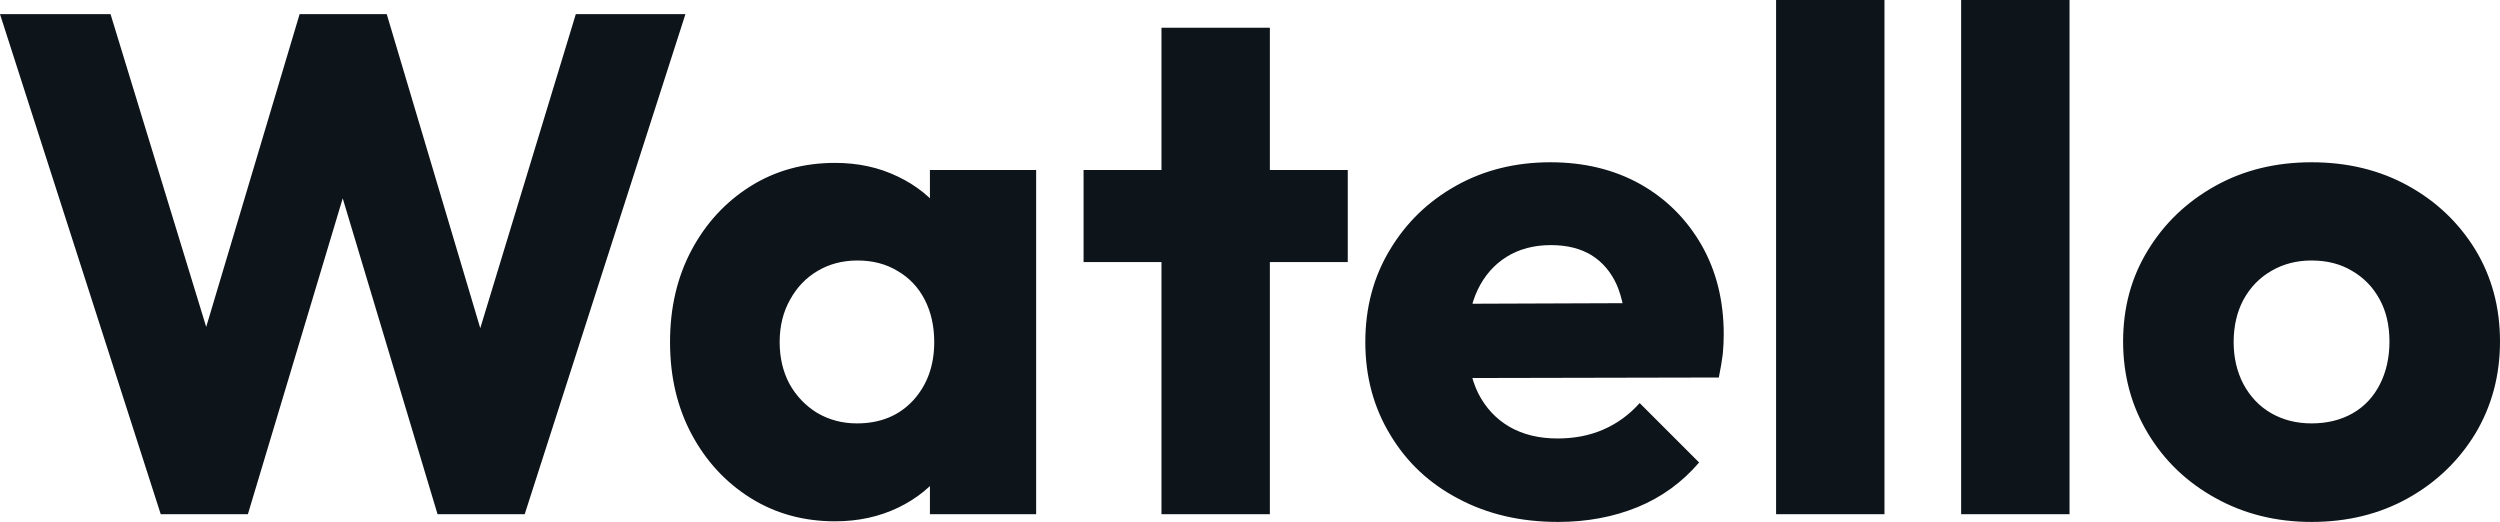
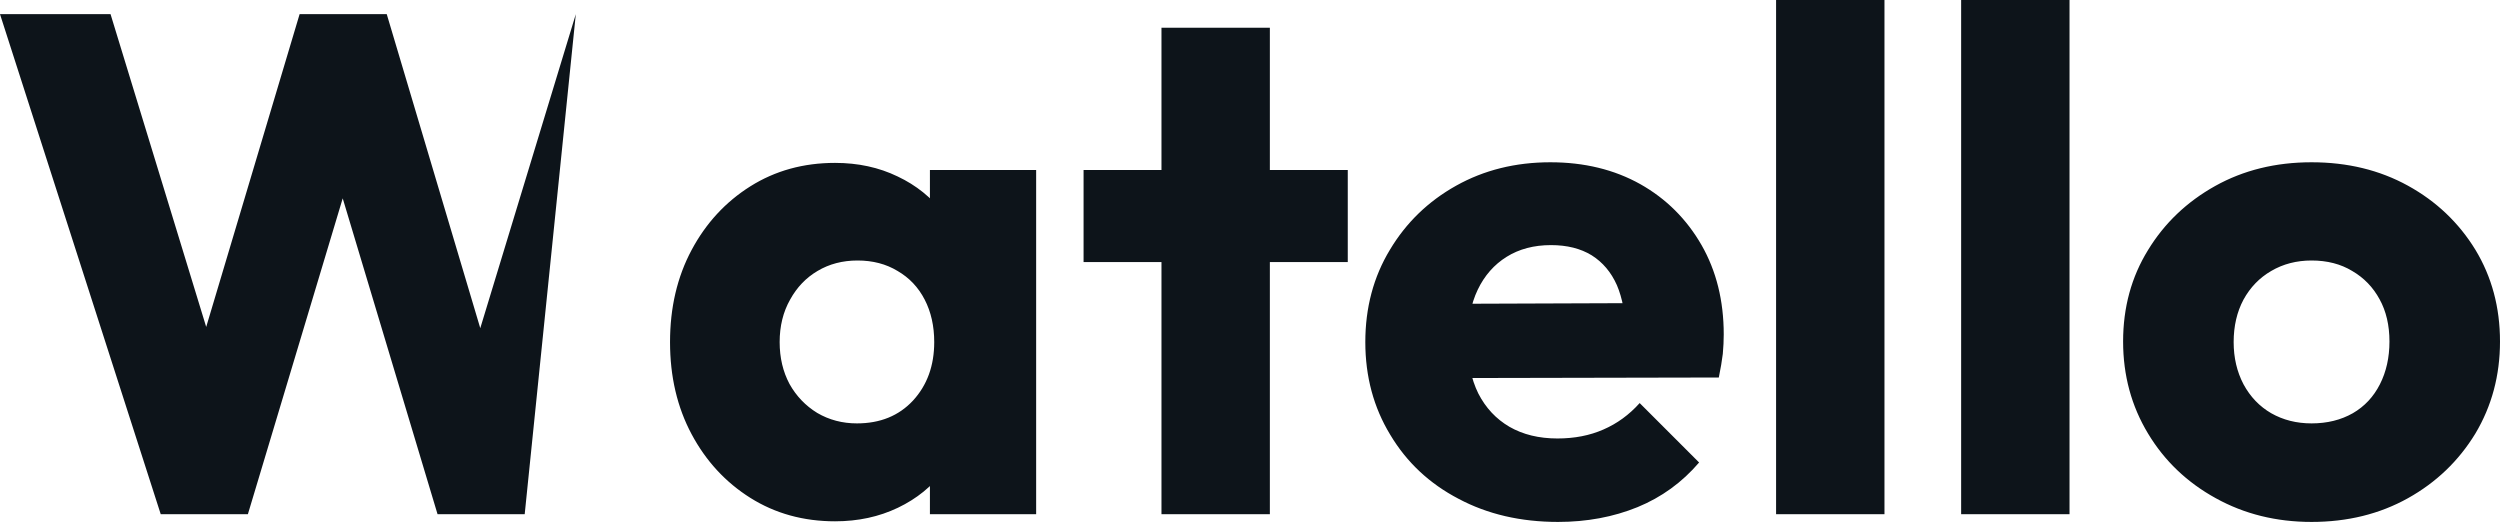
<svg xmlns="http://www.w3.org/2000/svg" fill="#0d141a" viewBox="0 0 81.19 16.951" height="100%" width="100%">
-   <path preserveAspectRatio="none" d="M8.05 16.70L5.22 16.70L0 0.46L3.59 0.46L7.41 12.95L6.00 12.95L9.73 0.46L12.56 0.46L16.28 12.95L14.90 12.95L18.70 0.46L22.26 0.46L17.04 16.70L14.21 16.70L10.46 4.21L11.80 4.21L8.05 16.70ZM27.12 16.93L27.12 16.93Q25.58 16.93 24.37 16.17Q23.16 15.41 22.46 14.10Q21.76 12.79 21.76 11.11L21.76 11.11Q21.76 9.43 22.46 8.12Q23.16 6.81 24.37 6.05Q25.58 5.29 27.12 5.29L27.12 5.29Q28.24 5.29 29.15 5.73Q30.06 6.16 30.64 6.93Q31.21 7.71 31.28 8.69L31.28 8.69L31.28 13.52Q31.21 14.51 30.65 15.28Q30.08 16.05 29.16 16.49Q28.24 16.93 27.12 16.93ZM27.83 13.75L27.83 13.75Q28.96 13.75 29.65 13.01Q30.34 12.26 30.34 11.11L30.34 11.11Q30.34 10.33 30.03 9.73Q29.72 9.13 29.15 8.80Q28.59 8.46 27.85 8.46L27.85 8.46Q27.12 8.46 26.55 8.80Q25.99 9.13 25.66 9.73Q25.32 10.33 25.32 11.11L25.32 11.11Q25.32 11.87 25.64 12.47Q25.97 13.06 26.54 13.41Q27.12 13.75 27.83 13.75ZM33.65 16.70L30.20 16.70L30.20 13.69L30.73 10.97L30.20 8.26L30.20 5.52L33.65 5.52L33.65 16.70ZM41.24 16.70L37.72 16.70L37.72 0.90L41.24 0.90L41.24 16.70ZM43.77 8.51L35.19 8.51L35.19 5.52L43.77 5.52L43.77 8.51ZM50.60 16.95L50.60 16.95Q48.78 16.95 47.37 16.20Q45.95 15.46 45.15 14.12Q44.34 12.79 44.34 11.11L44.34 11.11Q44.34 9.43 45.14 8.11Q45.93 6.79 47.29 6.03Q48.65 5.27 50.35 5.27L50.35 5.27Q52.00 5.27 53.27 5.98Q54.53 6.69 55.26 7.96Q55.98 9.22 55.98 10.86L55.98 10.86Q55.98 11.16 55.95 11.49Q55.91 11.82 55.82 12.26L55.82 12.26L46.18 12.28L46.18 9.87L54.33 9.84L52.81 10.86Q52.78 9.89 52.51 9.26Q52.23 8.63 51.69 8.29Q51.15 7.96 50.37 7.96L50.37 7.96Q49.54 7.96 48.93 8.34Q48.32 8.72 47.99 9.41Q47.66 10.10 47.66 11.09L47.66 11.09Q47.66 12.07 48.01 12.78Q48.37 13.48 49.02 13.86Q49.68 14.24 50.58 14.24L50.58 14.24Q51.41 14.24 52.07 13.95Q52.74 13.66 53.25 13.09L53.25 13.09L55.18 15.02Q54.35 15.99 53.18 16.47Q52.00 16.95 50.60 16.95ZM61.20 16.70L57.68 16.70L57.68 0L61.20 0L61.20 16.70ZM67.21 16.70L63.69 16.70L63.69 0L67.21 0L67.21 16.70ZM75.07 16.95L75.07 16.95Q73.35 16.95 71.96 16.18Q70.56 15.41 69.76 14.08Q68.95 12.74 68.95 11.09L68.95 11.09Q68.95 9.43 69.76 8.12Q70.56 6.81 71.94 6.04Q73.32 5.27 75.07 5.27L75.07 5.27Q76.82 5.27 78.20 6.03Q79.58 6.79 80.39 8.11Q81.19 9.43 81.19 11.09L81.19 11.09Q81.19 12.74 80.39 14.08Q79.58 15.41 78.20 16.18Q76.82 16.95 75.07 16.95ZM75.07 13.75L75.07 13.75Q75.83 13.75 76.41 13.42Q76.98 13.09 77.29 12.48Q77.60 11.87 77.60 11.09L77.60 11.09Q77.60 10.30 77.28 9.72Q76.96 9.13 76.39 8.80Q75.83 8.46 75.07 8.46L75.07 8.46Q74.34 8.46 73.76 8.80Q73.19 9.13 72.86 9.73Q72.54 10.33 72.54 11.11L72.54 11.11Q72.54 11.87 72.86 12.48Q73.19 13.09 73.76 13.42Q74.34 13.75 75.07 13.75Z" />
+   <path preserveAspectRatio="none" d="M8.05 16.70L5.22 16.70L0 0.46L3.59 0.46L7.41 12.95L6.00 12.95L9.73 0.46L12.56 0.46L16.28 12.95L14.90 12.95L18.70 0.46L17.04 16.70L14.21 16.70L10.46 4.21L11.80 4.21L8.05 16.70ZM27.12 16.93L27.12 16.93Q25.58 16.93 24.37 16.17Q23.16 15.41 22.46 14.10Q21.76 12.79 21.76 11.11L21.76 11.11Q21.76 9.43 22.46 8.12Q23.16 6.81 24.37 6.05Q25.58 5.29 27.12 5.29L27.12 5.29Q28.24 5.29 29.15 5.73Q30.06 6.16 30.64 6.93Q31.21 7.71 31.28 8.69L31.28 8.69L31.28 13.52Q31.21 14.51 30.65 15.28Q30.08 16.05 29.16 16.49Q28.24 16.93 27.12 16.93ZM27.83 13.75L27.83 13.75Q28.96 13.75 29.65 13.01Q30.34 12.26 30.34 11.11L30.34 11.11Q30.34 10.33 30.03 9.73Q29.72 9.13 29.15 8.80Q28.59 8.46 27.85 8.46L27.85 8.46Q27.12 8.46 26.55 8.80Q25.99 9.13 25.66 9.73Q25.32 10.33 25.32 11.11L25.32 11.11Q25.32 11.87 25.64 12.47Q25.97 13.06 26.54 13.41Q27.12 13.75 27.83 13.75ZM33.65 16.70L30.20 16.70L30.20 13.69L30.73 10.97L30.20 8.26L30.20 5.52L33.65 5.52L33.65 16.70ZM41.24 16.70L37.72 16.70L37.72 0.90L41.24 0.90L41.24 16.70ZM43.77 8.51L35.19 8.51L35.19 5.52L43.77 5.52L43.77 8.51ZM50.60 16.95L50.60 16.95Q48.78 16.95 47.37 16.20Q45.95 15.46 45.15 14.12Q44.34 12.79 44.34 11.11L44.34 11.11Q44.34 9.43 45.14 8.11Q45.93 6.79 47.29 6.03Q48.65 5.27 50.35 5.27L50.35 5.27Q52.00 5.27 53.27 5.98Q54.53 6.69 55.26 7.96Q55.98 9.22 55.98 10.86L55.98 10.86Q55.98 11.16 55.95 11.49Q55.91 11.82 55.82 12.26L55.82 12.26L46.18 12.28L46.18 9.87L54.33 9.84L52.81 10.86Q52.78 9.89 52.51 9.26Q52.23 8.63 51.69 8.29Q51.15 7.96 50.37 7.96L50.37 7.96Q49.54 7.96 48.93 8.34Q48.32 8.72 47.99 9.41Q47.66 10.10 47.66 11.09L47.66 11.09Q47.66 12.07 48.01 12.78Q48.37 13.48 49.02 13.86Q49.68 14.24 50.58 14.24L50.58 14.24Q51.41 14.24 52.07 13.95Q52.74 13.66 53.25 13.09L53.25 13.09L55.18 15.02Q54.35 15.99 53.18 16.47Q52.00 16.95 50.60 16.95ZM61.20 16.70L57.68 16.70L57.68 0L61.20 0L61.20 16.70ZM67.21 16.70L63.69 16.70L63.69 0L67.21 0L67.21 16.70ZM75.07 16.95L75.07 16.95Q73.35 16.95 71.96 16.18Q70.56 15.41 69.76 14.08Q68.95 12.74 68.95 11.09L68.95 11.09Q68.95 9.43 69.76 8.12Q70.56 6.81 71.94 6.04Q73.32 5.27 75.07 5.27L75.07 5.27Q76.82 5.27 78.20 6.03Q79.58 6.79 80.39 8.11Q81.19 9.43 81.19 11.09L81.19 11.09Q81.19 12.74 80.39 14.08Q79.58 15.41 78.20 16.18Q76.82 16.95 75.07 16.95ZM75.07 13.75L75.07 13.75Q75.83 13.75 76.41 13.42Q76.98 13.09 77.29 12.48Q77.60 11.87 77.60 11.09L77.60 11.09Q77.60 10.30 77.28 9.72Q76.96 9.13 76.39 8.80Q75.83 8.46 75.07 8.46L75.07 8.46Q74.34 8.46 73.76 8.80Q73.19 9.13 72.86 9.73Q72.54 10.33 72.54 11.11L72.54 11.11Q72.54 11.87 72.86 12.48Q73.19 13.09 73.76 13.42Q74.34 13.75 75.07 13.75Z" />
</svg>